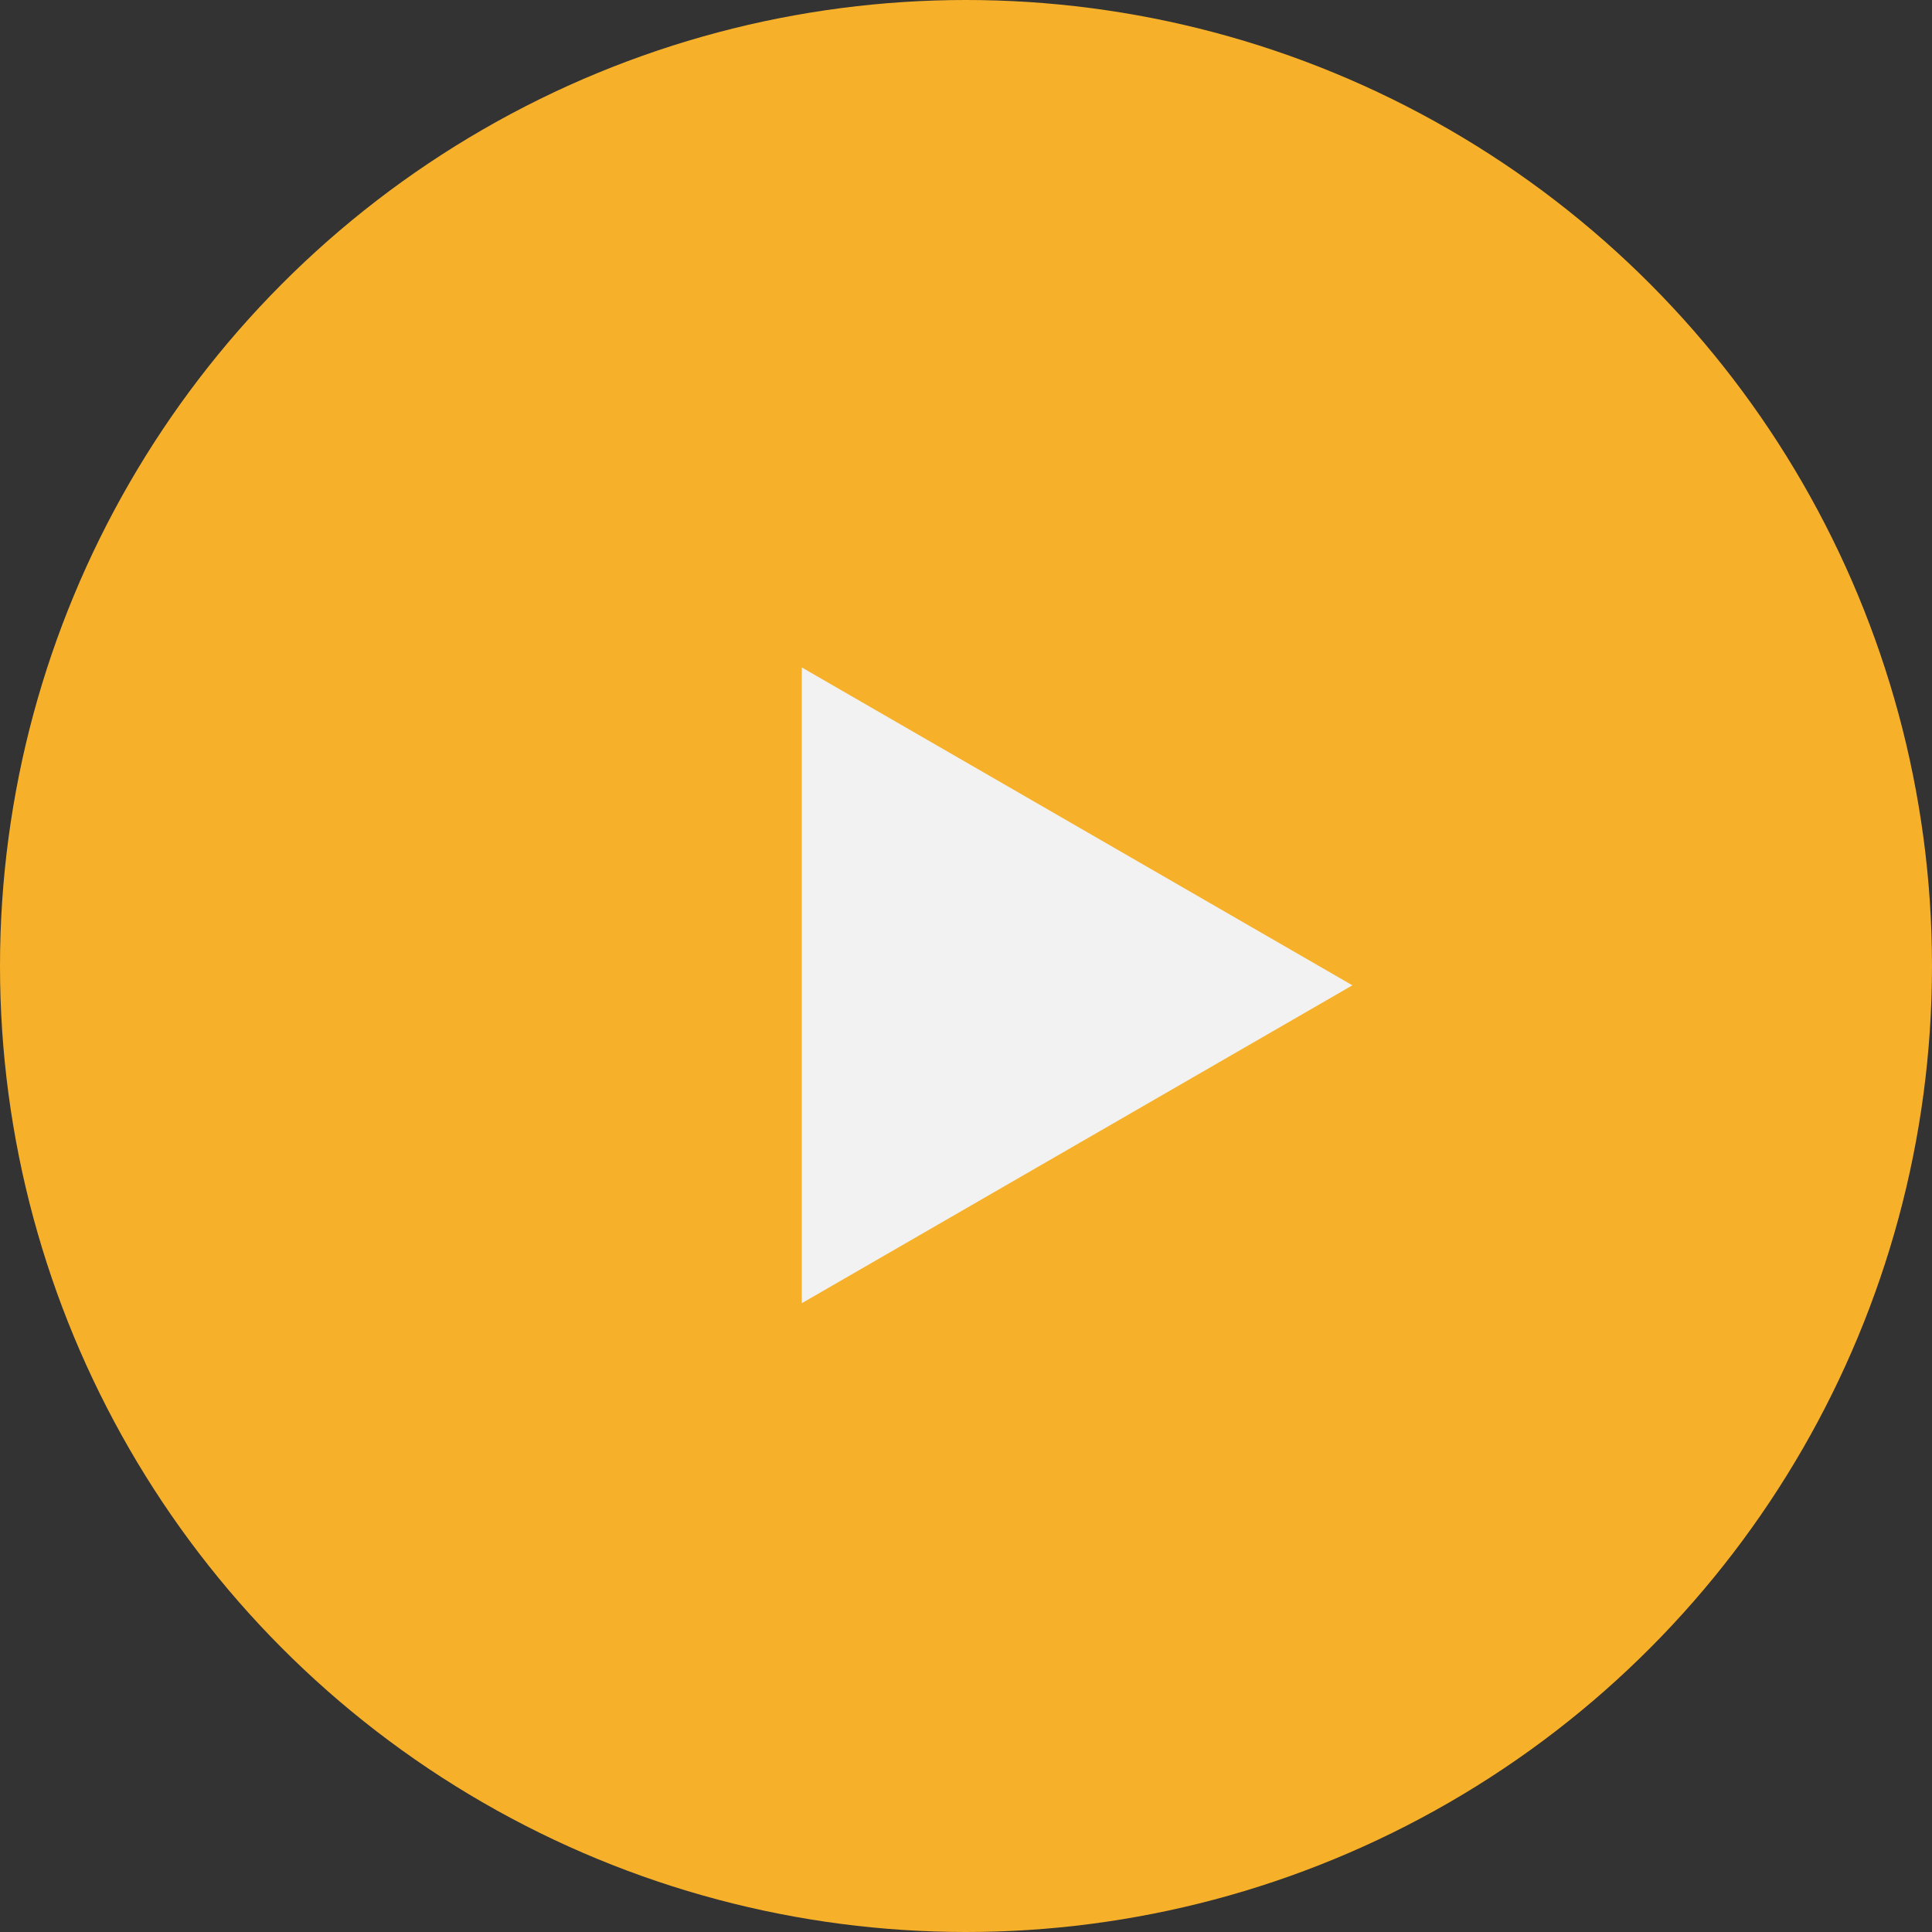
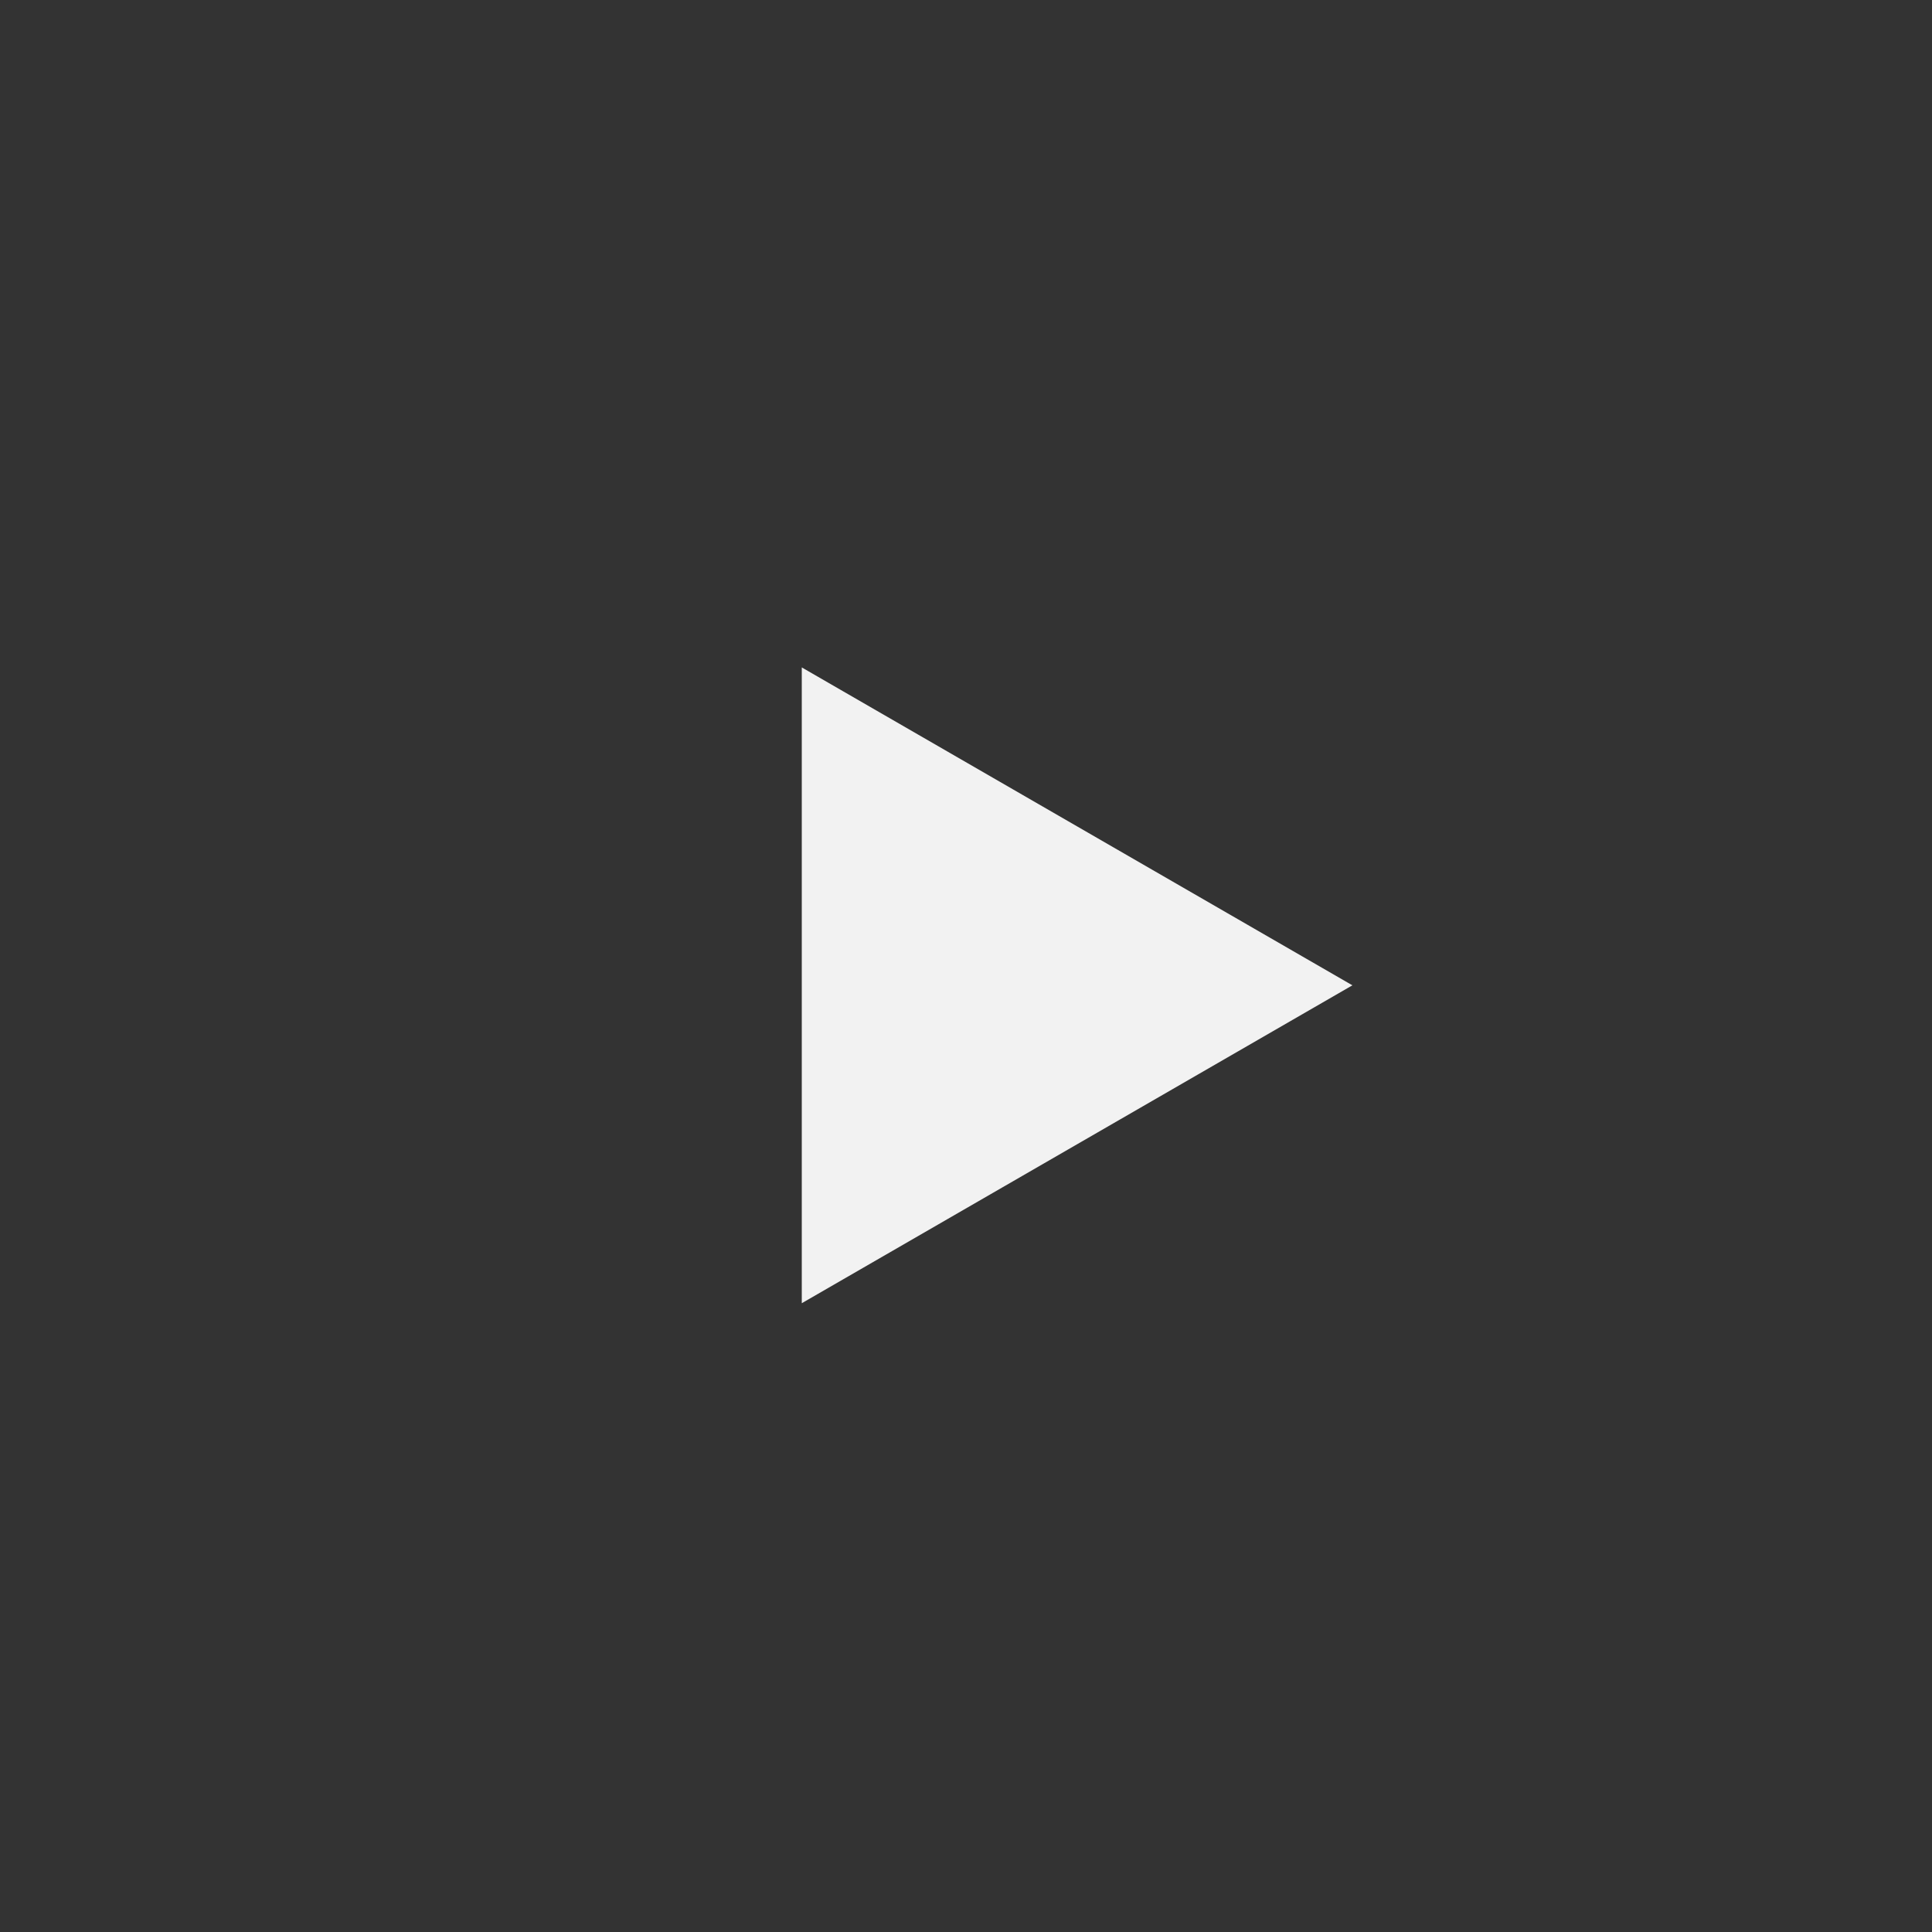
<svg xmlns="http://www.w3.org/2000/svg" width="50" height="50" viewBox="0 0 50 50" fill="none">
  <rect x="0" y="0" width="50" height="50" fill="#333333" stroke="none" />
-   <circle cx="25" cy="25" r="25" fill="#F7B029" />
-   <path d="M35 25.5L20.75 33.727L20.75 17.273L35 25.5Z" fill="#F2F2F2" />
+   <path d="M35 25.5L20.75 33.727L20.75 17.273Z" fill="#F2F2F2" />
</svg>